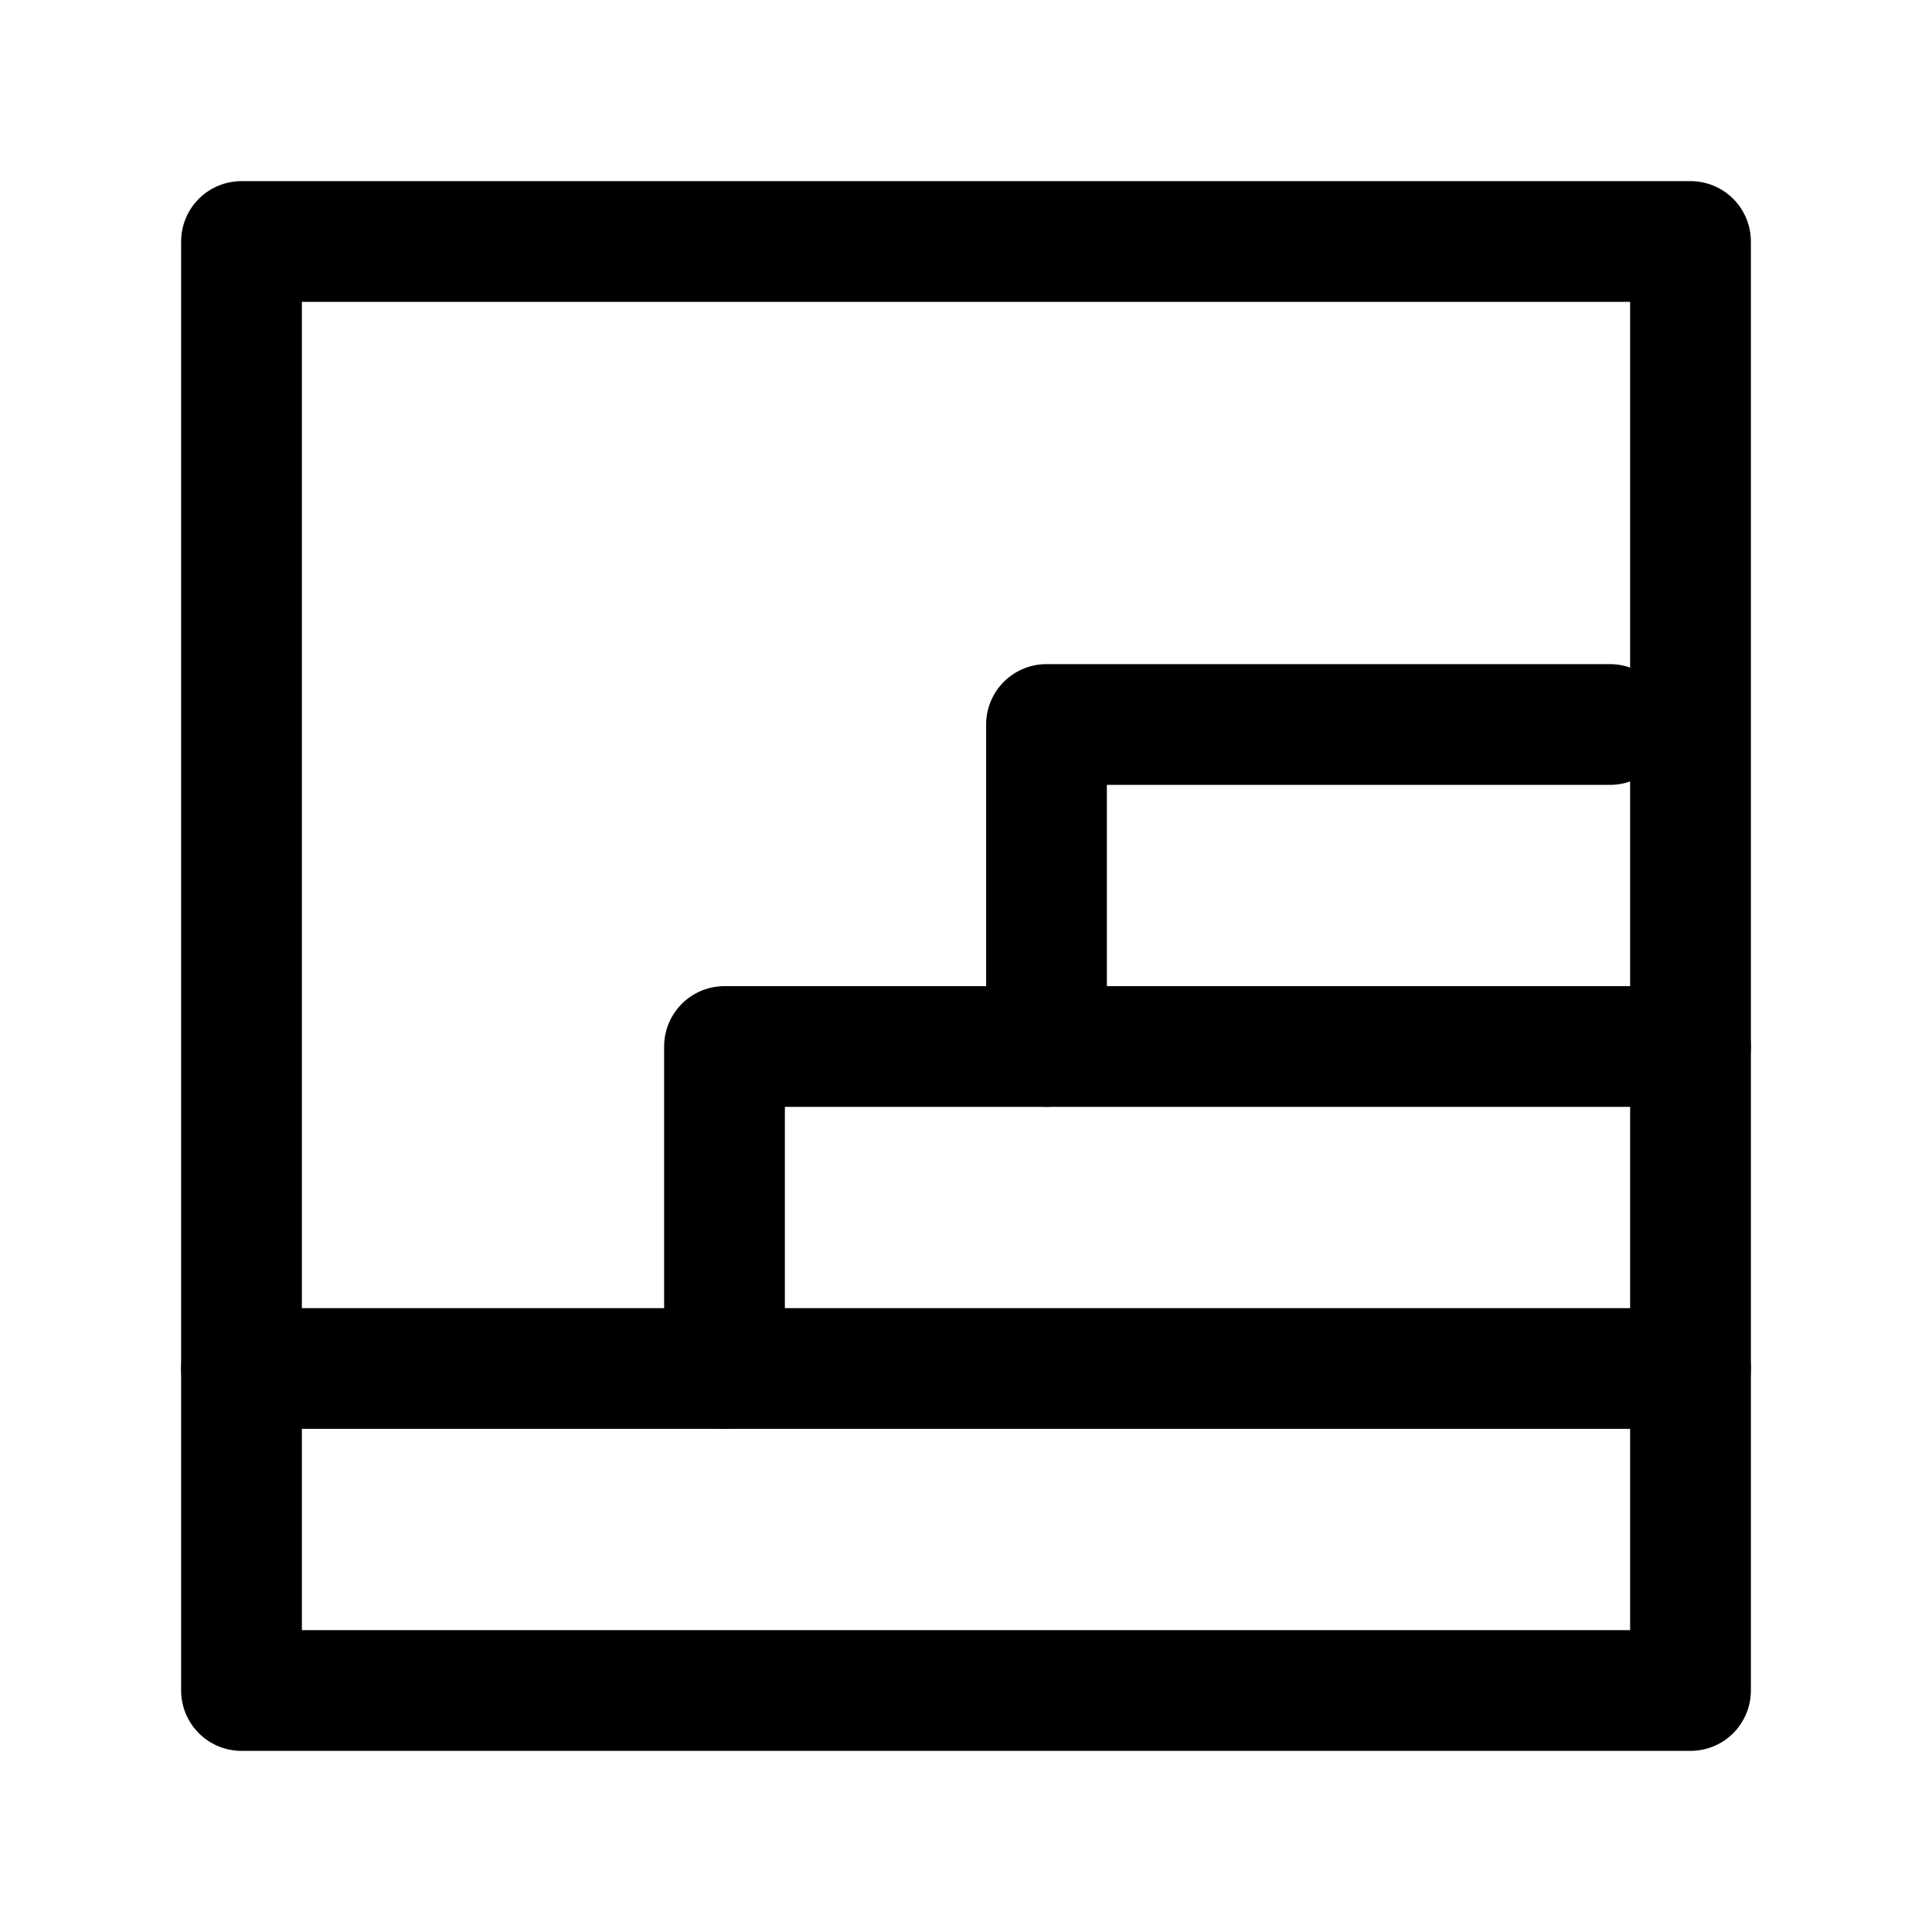
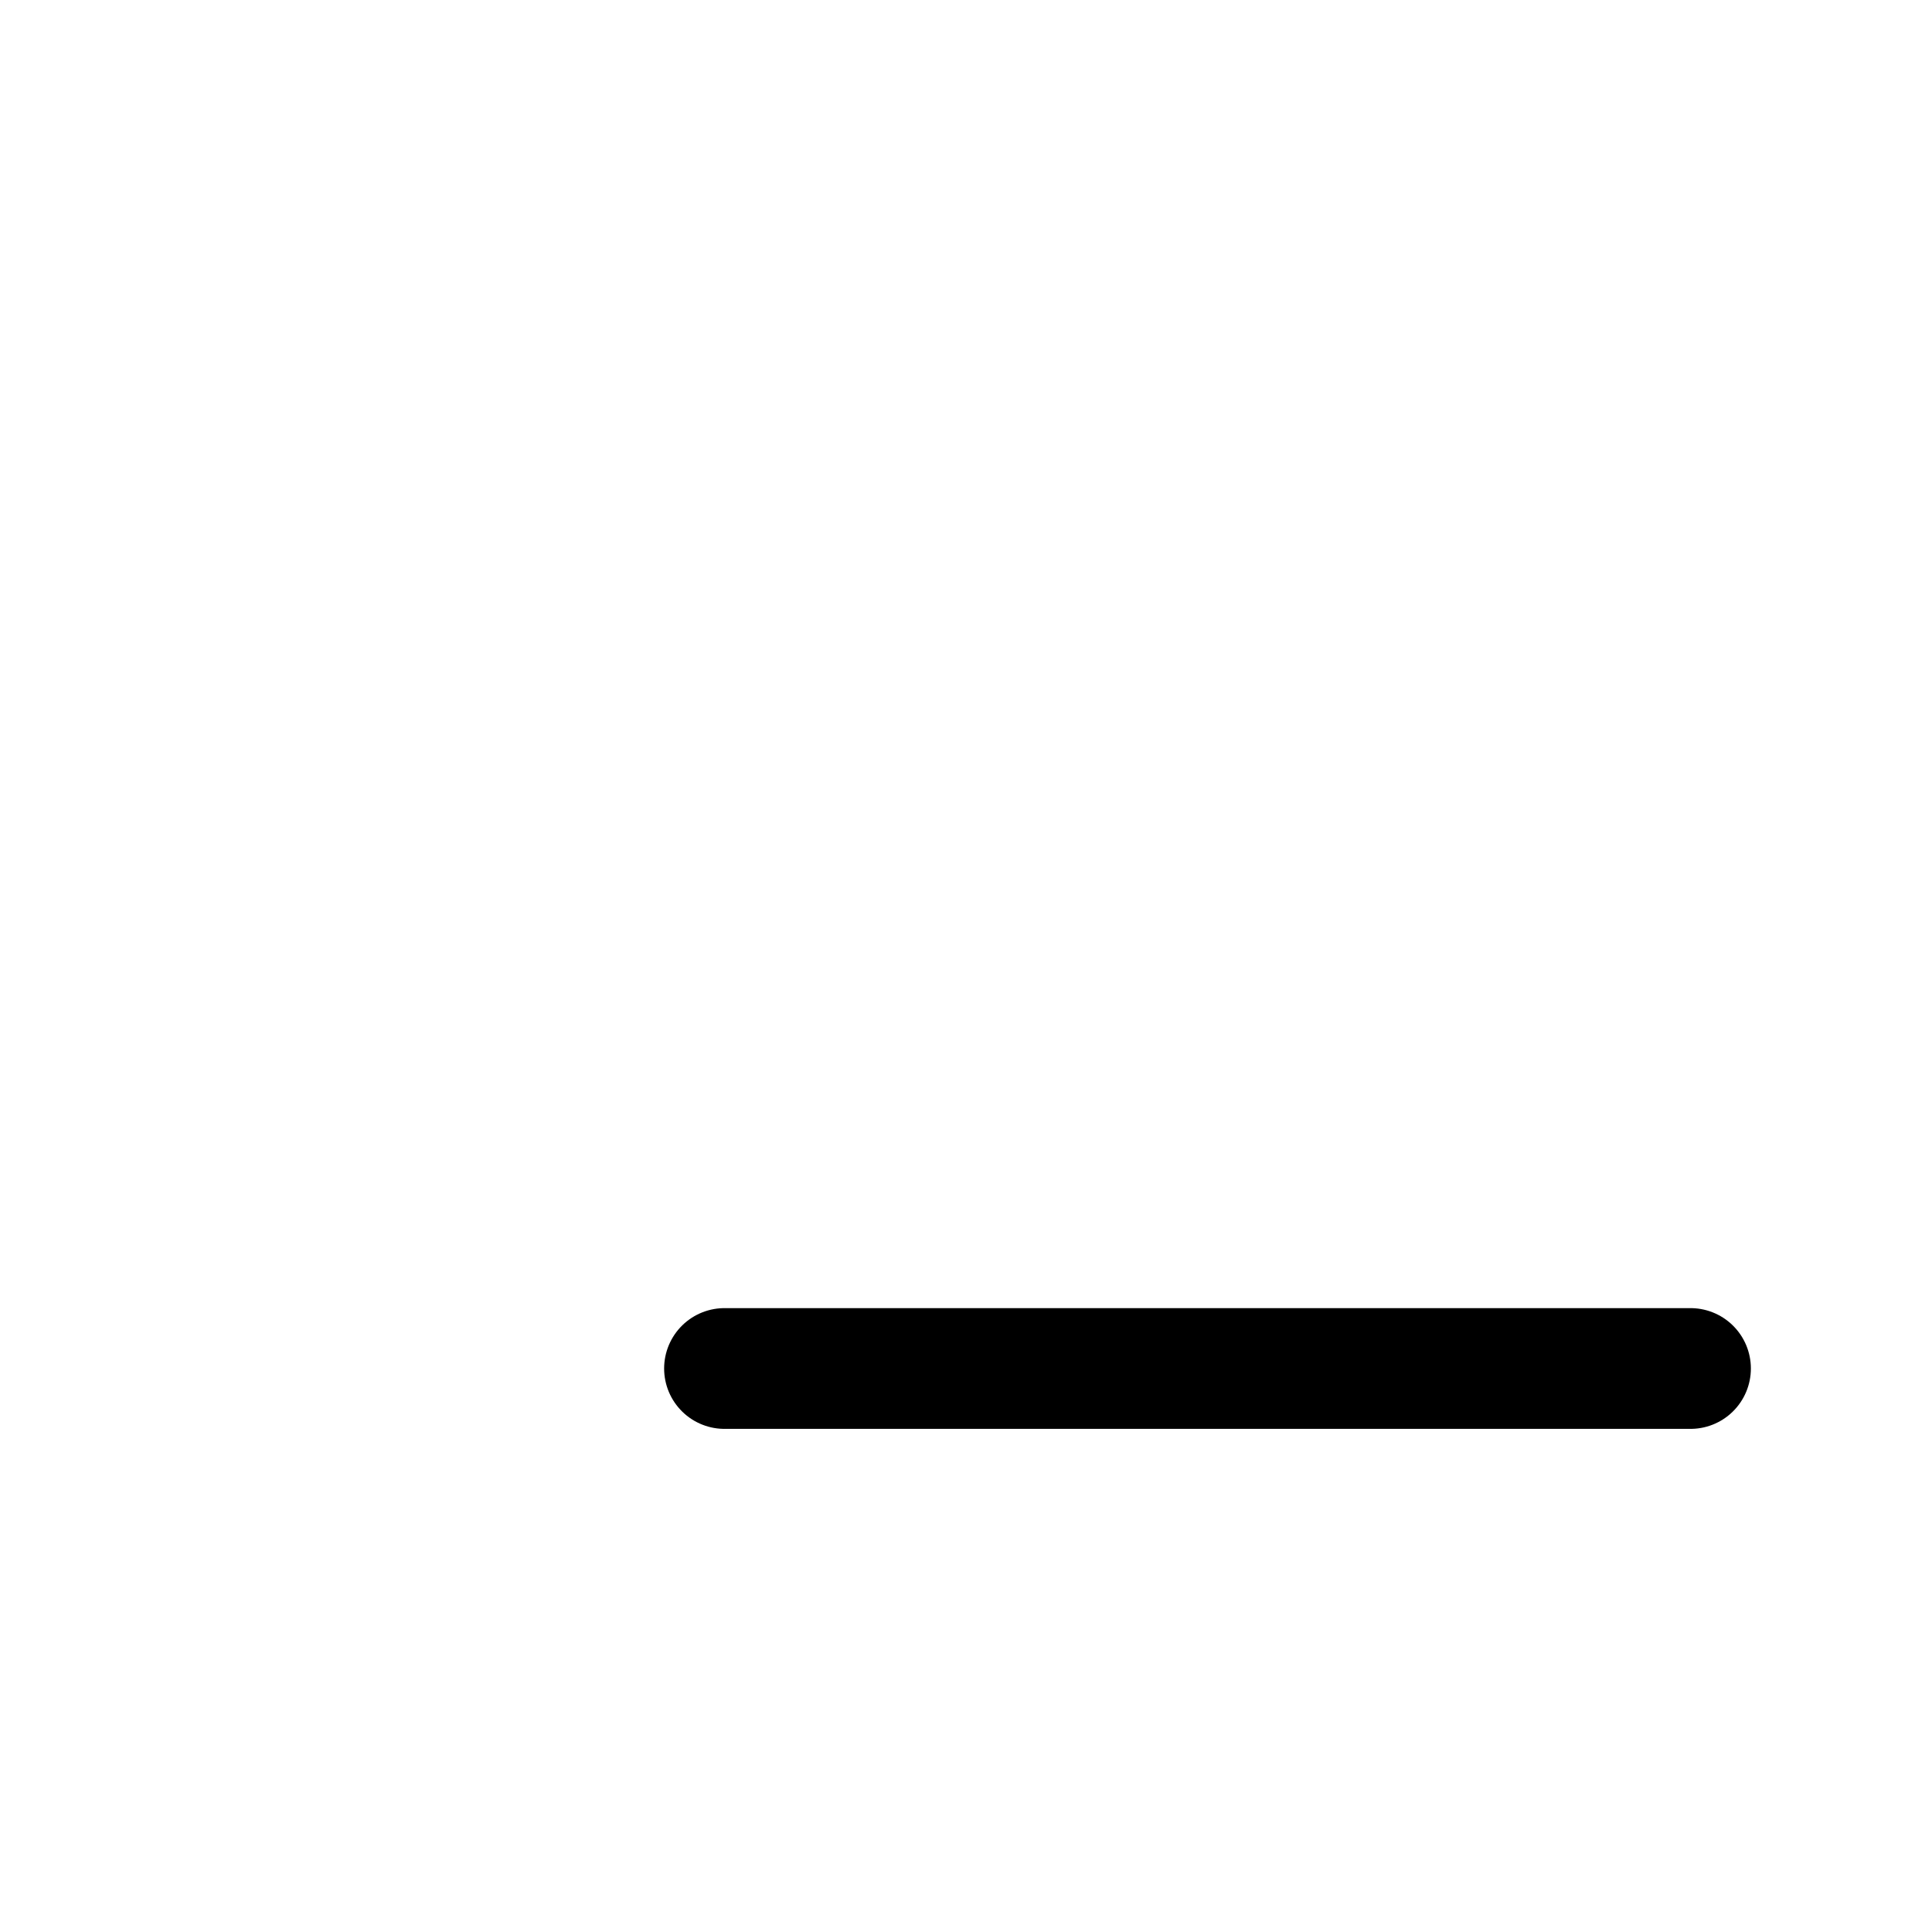
<svg xmlns="http://www.w3.org/2000/svg" width="24" height="24" viewBox="0 0 24 24" fill="none">
-   <path d="M3 17H21" stroke="black" style="stroke:black;stroke-opacity:1;" stroke-width="1.5" stroke-linecap="round" stroke-linejoin="round" />
-   <path d="M9 17V13H21" stroke="black" style="stroke:black;stroke-opacity:1;" stroke-width="1.5" stroke-linecap="round" stroke-linejoin="round" />
-   <path d="M13 13V9H20" stroke="black" style="stroke:black;stroke-opacity:1;" stroke-width="1.5" stroke-linecap="round" stroke-linejoin="round" />
-   <path d="M3 21H21V3H3V21Z" stroke="black" style="stroke:black;stroke-opacity:1;" stroke-width="1.5" stroke-linejoin="round" />
+   <path d="M9 17H21" stroke="black" style="stroke:black;stroke-opacity:1;" stroke-width="1.5" stroke-linecap="round" stroke-linejoin="round" />
</svg>